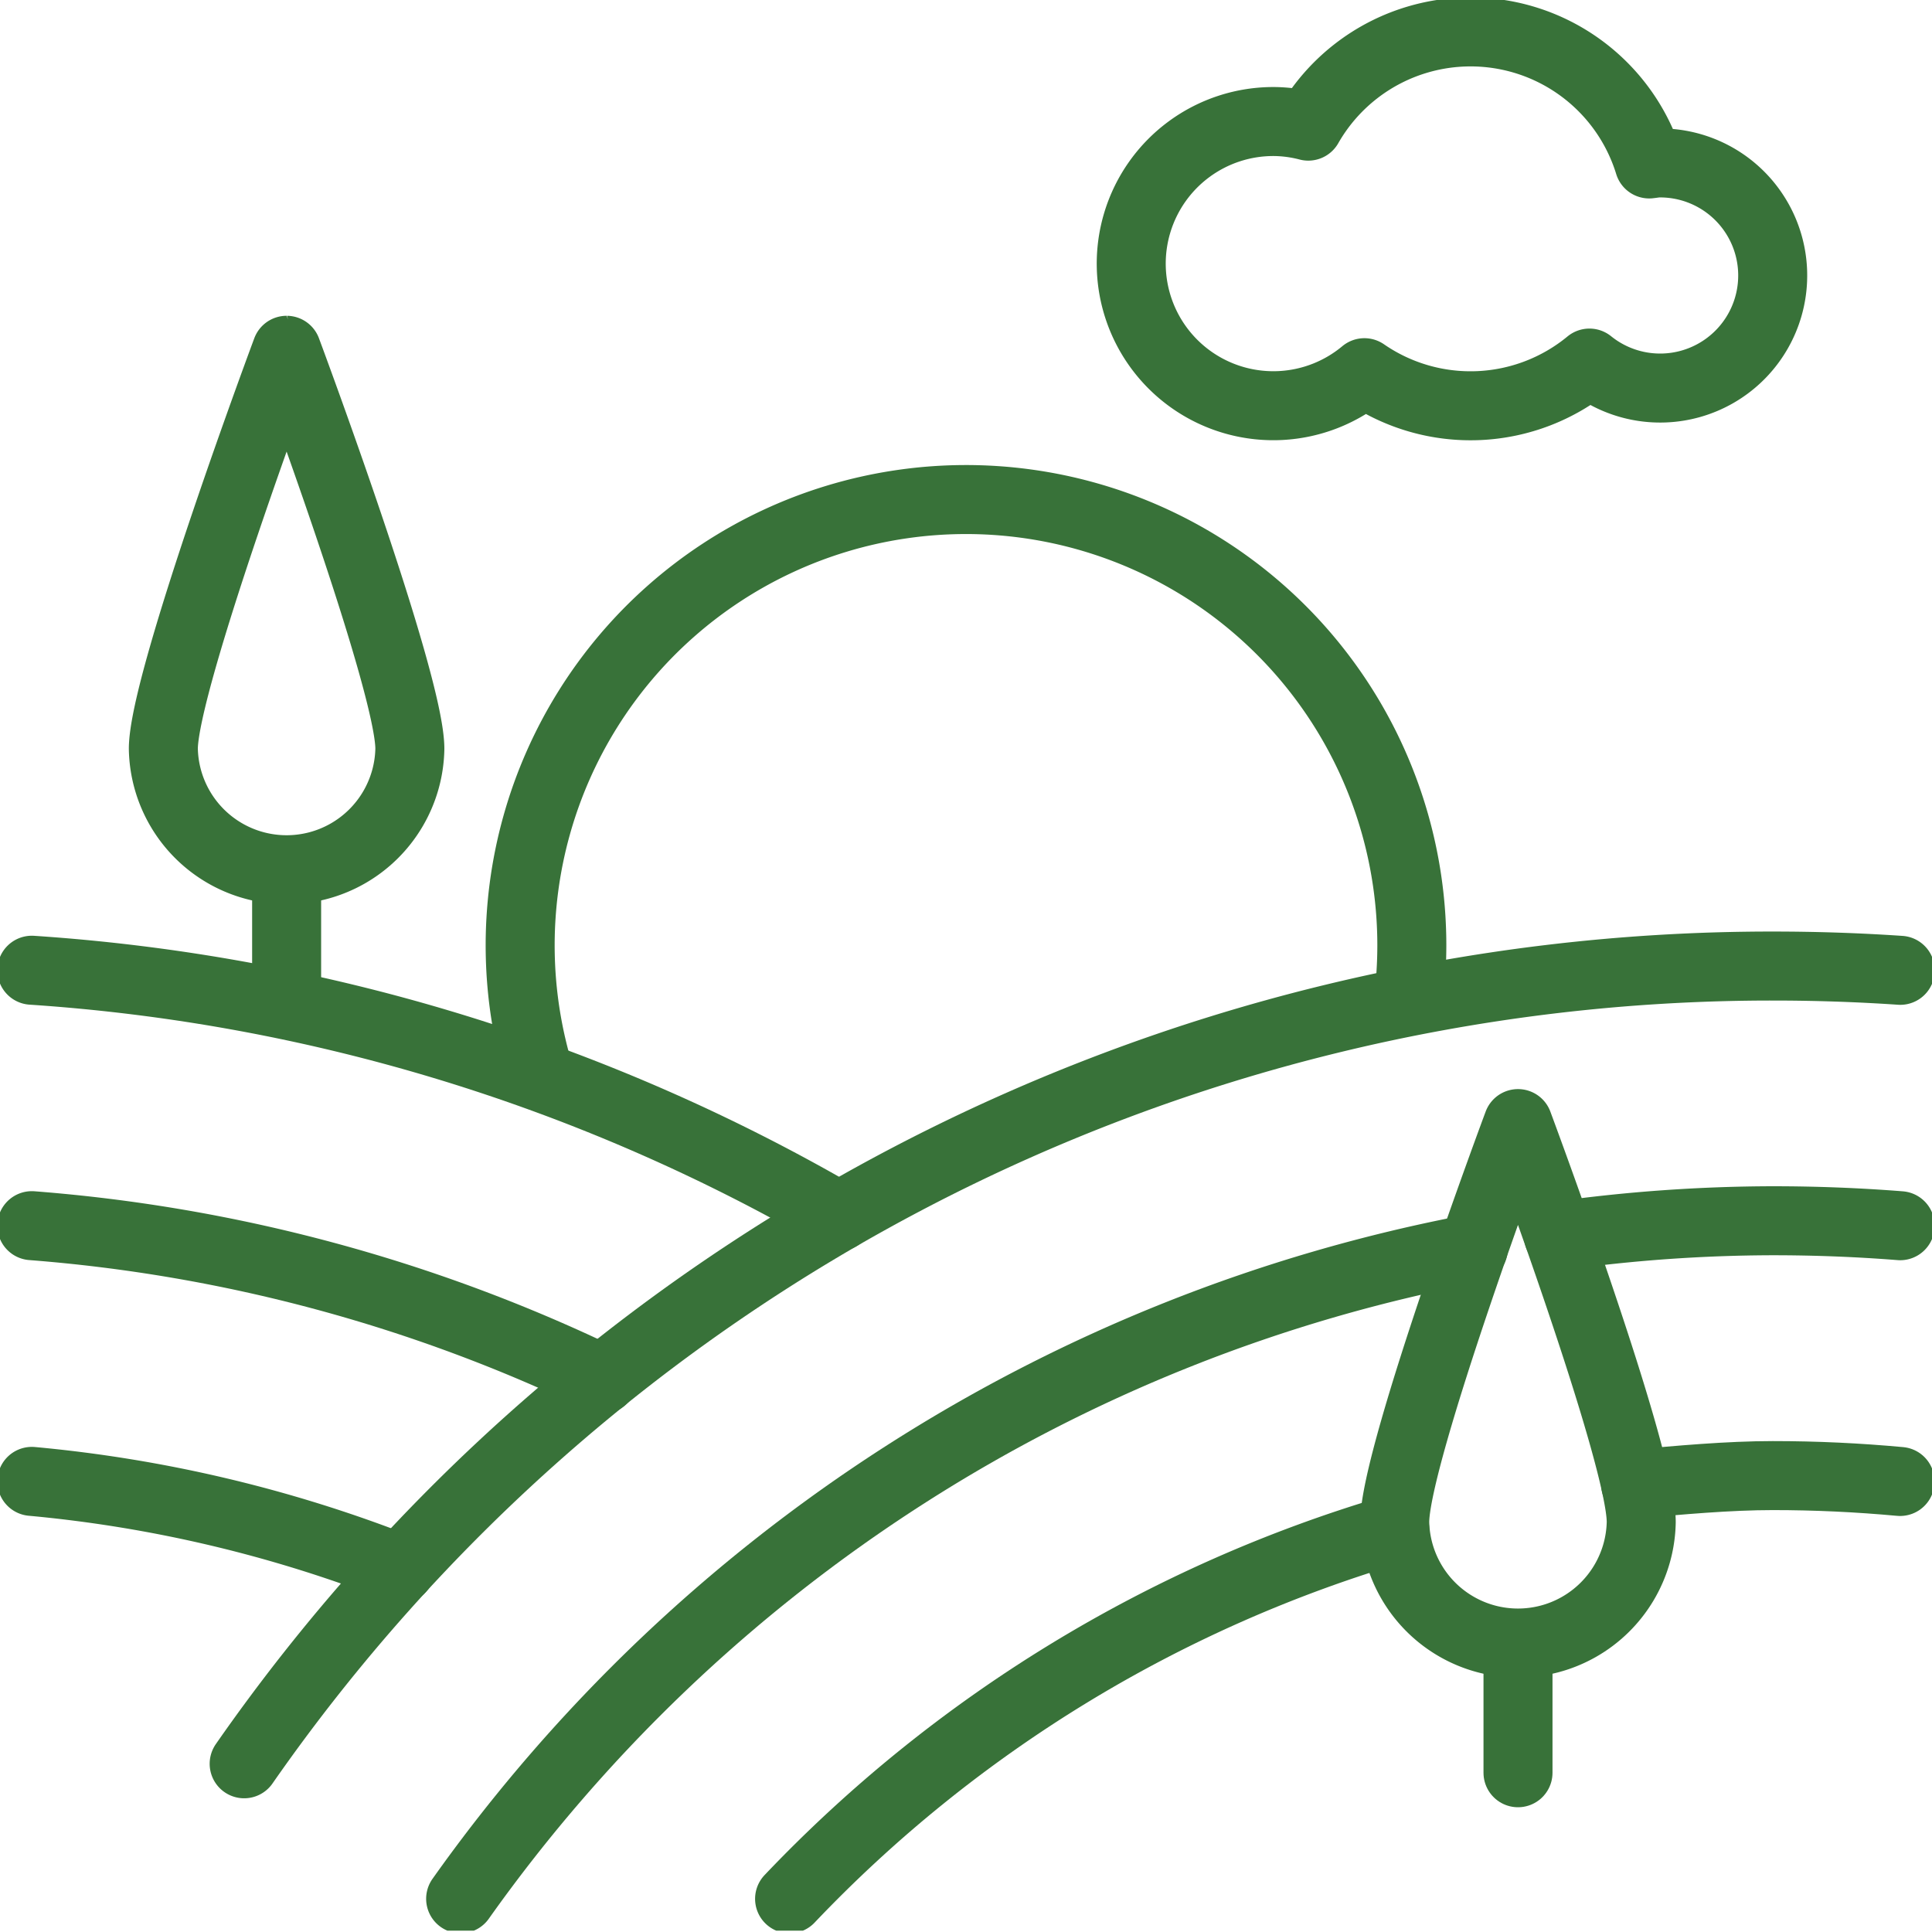
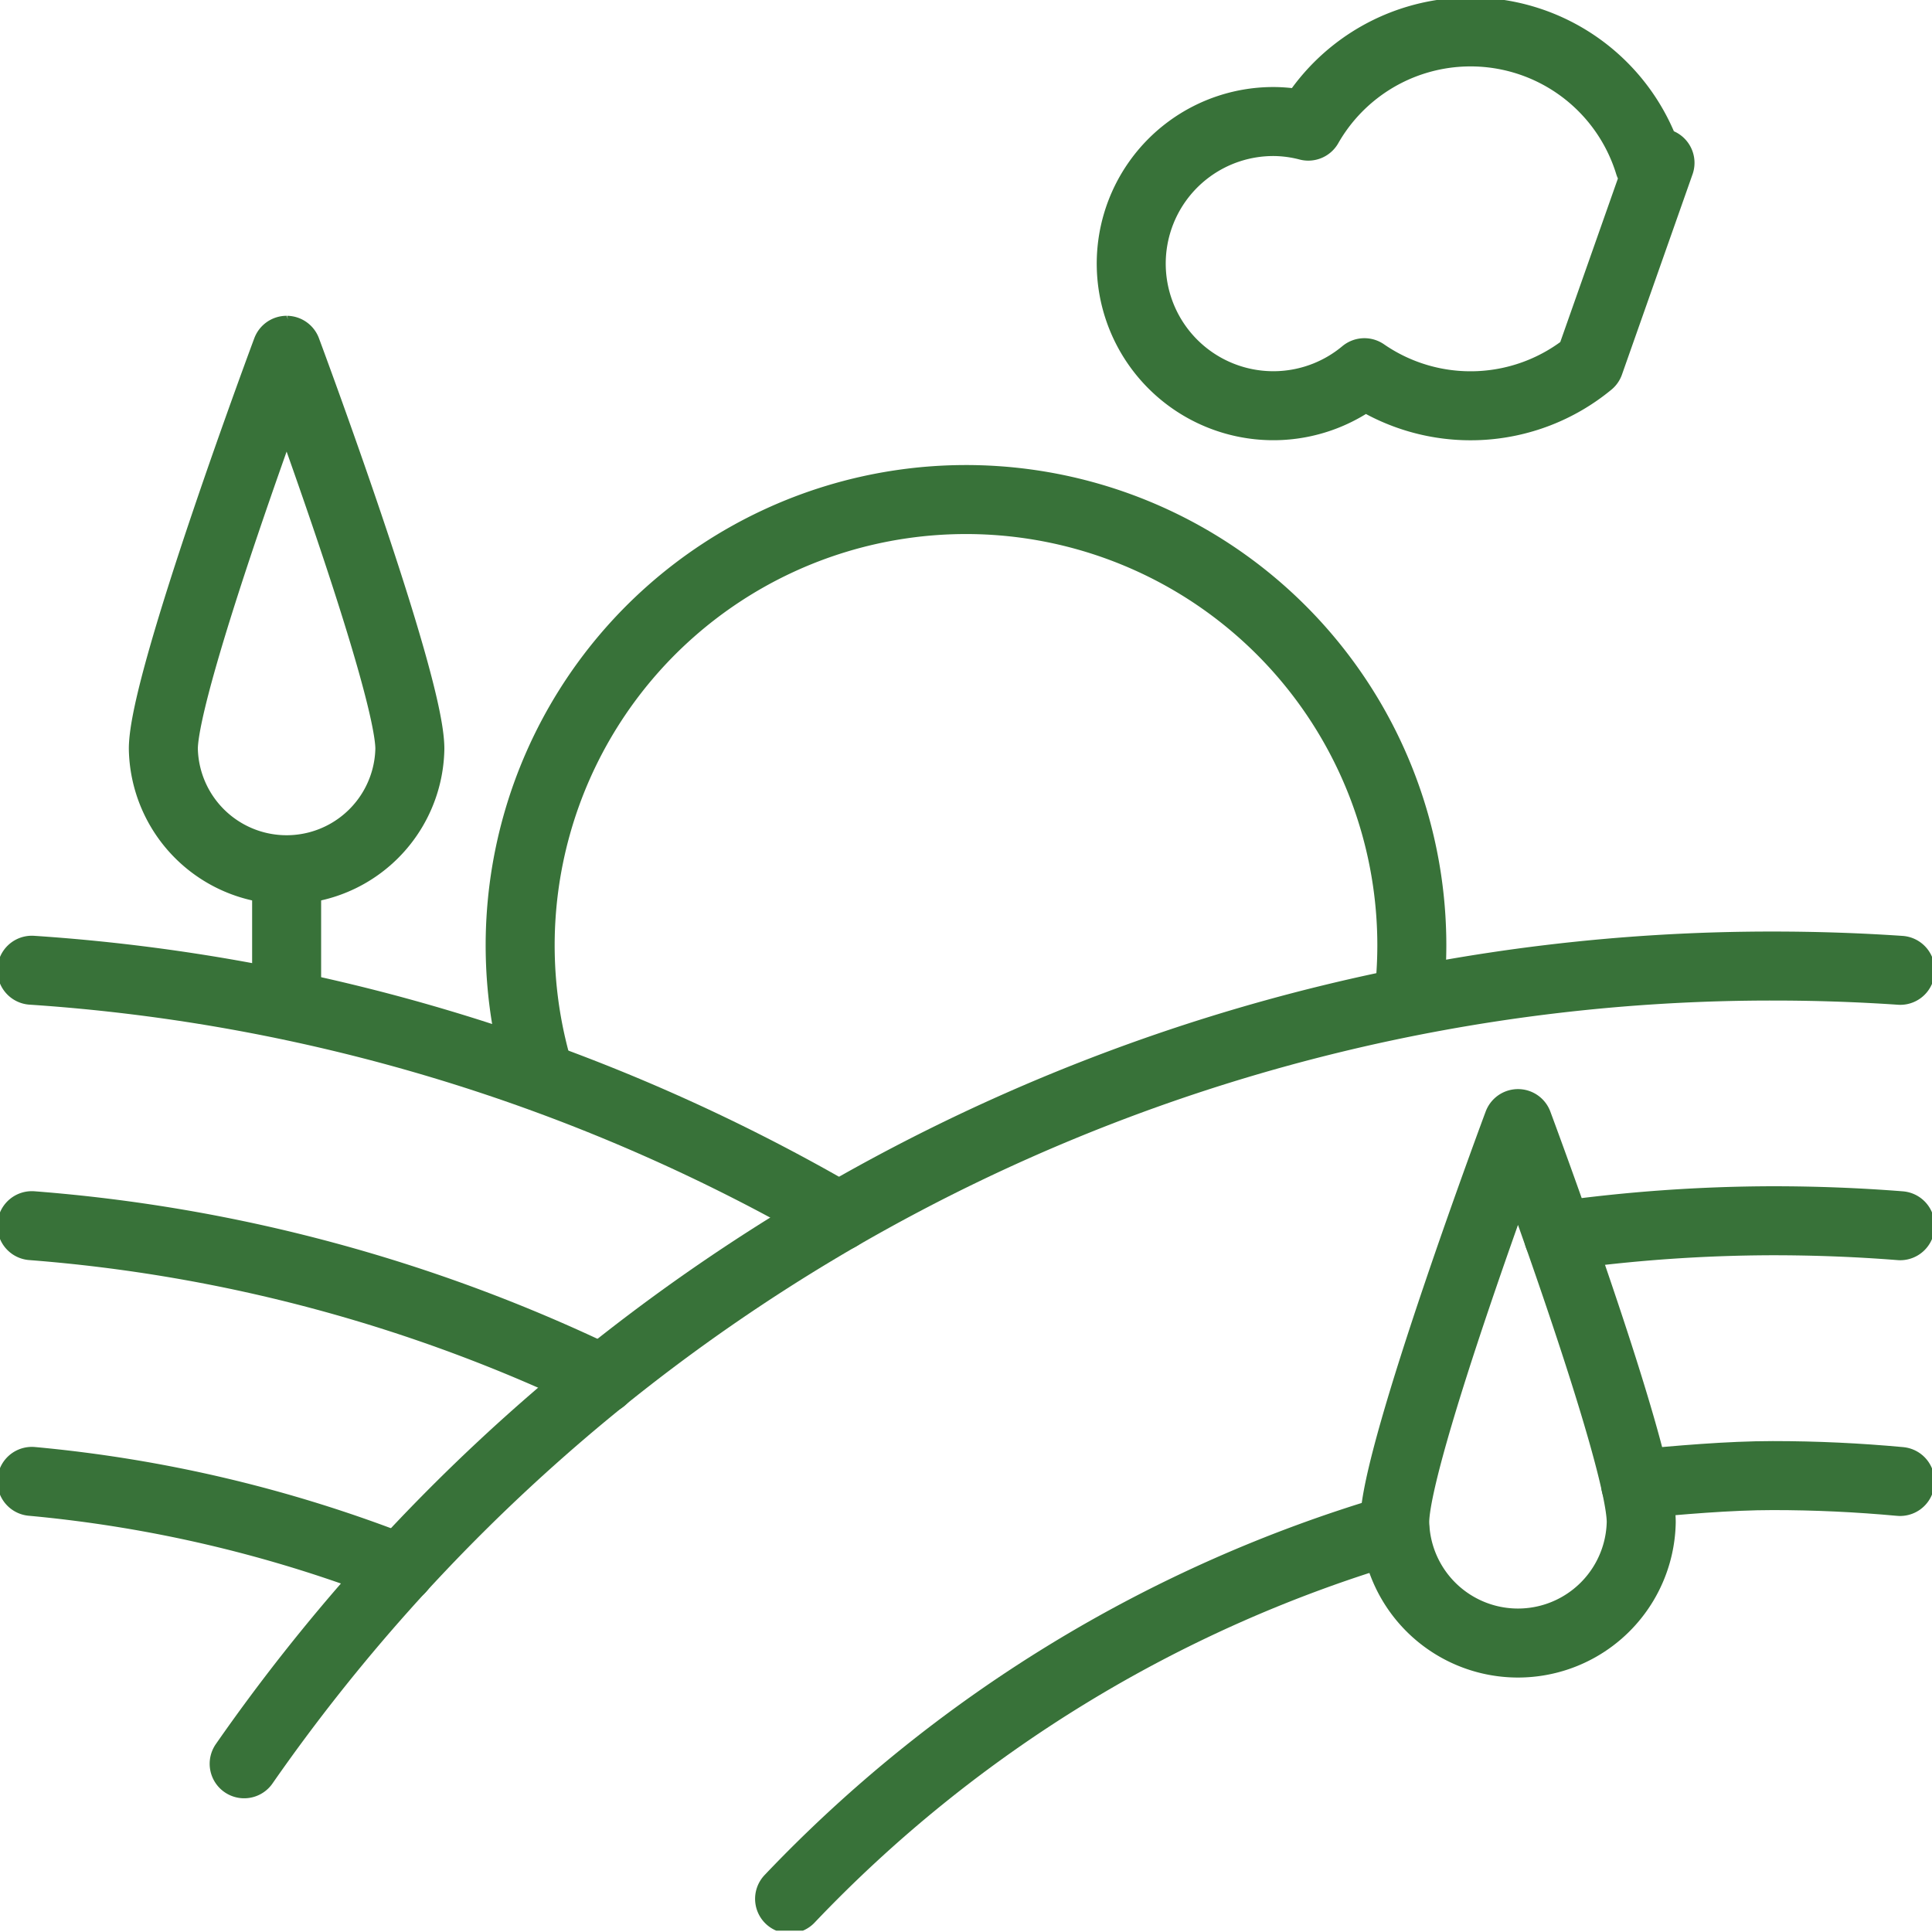
<svg xmlns="http://www.w3.org/2000/svg" id="Raggruppa_515" data-name="Raggruppa 515" width="42" height="42" viewBox="0 0 42 42">
  <defs>
    <clipPath id="clip-path">
      <rect id="Rettangolo_597" data-name="Rettangolo 597" width="42" height="41.971" fill="none" />
    </clipPath>
  </defs>
  <rect id="Rettangolo_598" data-name="Rettangolo 598" width="42" height="42" fill="none" />
  <g id="Icon">
    <g id="Raggruppa_514" data-name="Raggruppa 514" clip-path="url(#clip-path)">
-       <path id="Tracciato_1044" data-name="Tracciato 1044" d="M47.026,3.847c-.08,0-.156.016-.235.024a4.062,4.062,0,0,0-7.411-.822,3.055,3.055,0,0,0-.738-.1A3.089,3.089,0,1,0,40.6,8.409,4.061,4.061,0,0,0,45.492,8.2a2.447,2.447,0,1,0,1.533-4.351Z" transform="translate(-10.939 -0.307)" fill="none" stroke="#387239" stroke-linecap="round" stroke-linejoin="round" stroke-width="1.5" />
+       <path id="Tracciato_1044" data-name="Tracciato 1044" d="M47.026,3.847c-.08,0-.156.016-.235.024a4.062,4.062,0,0,0-7.411-.822,3.055,3.055,0,0,0-.738-.1A3.089,3.089,0,1,0,40.6,8.409,4.061,4.061,0,0,0,45.492,8.2Z" transform="translate(-10.939 -0.307)" fill="none" stroke="#387239" stroke-linecap="round" stroke-linejoin="round" stroke-width="1.5" />
      <path id="Tracciato_1045" data-name="Tracciato 1045" d="M35.64,26.6a9.849,9.849,0,0,0,.078-1.236,9.692,9.692,0,1,0-18.948,2.882" transform="translate(-5.026 -4.82)" fill="none" stroke="#387239" stroke-linejoin="round" stroke-width="1.5" />
      <path id="Tracciato_1046" data-name="Tracciato 1046" d="M7.667,47.676A40.453,40.453,0,0,1,40.9,30.334q1.4,0,2.769.093" transform="translate(-2.359 -9.333)" fill="none" stroke="#387239" stroke-linecap="round" stroke-linejoin="round" stroke-width="1.5" />
      <path id="Tracciato_1047" data-name="Tracciato 1047" d="M48.938,38.663a34.115,34.115,0,0,1,4.659-.33q1.4,0,2.769.108" transform="translate(-15.058 -11.795)" fill="none" stroke="#387239" stroke-linecap="round" stroke-linejoin="round" stroke-width="1.5" />
-       <path id="Tracciato_1048" data-name="Tracciato 1048" d="M14.465,53.341A34.975,34.975,0,0,1,36.48,39.206" transform="translate(-4.451 -12.063)" fill="none" stroke="#387239" stroke-linecap="round" stroke-linejoin="round" stroke-width="1.5" />
      <path id="Tracciato_1049" data-name="Tracciato 1049" d="M51.361,46.52c.925-.088,2.033-.186,2.98-.186s1.858.044,2.769.128" transform="translate(-15.804 -14.256)" fill="none" stroke="#387239" stroke-linecap="round" stroke-linejoin="round" stroke-width="1.5" />
      <path id="Tracciato_1050" data-name="Tracciato 1050" d="M24.794,56.051a29.722,29.722,0,0,1,13.155-8.04" transform="translate(-7.629 -14.772)" fill="none" stroke="#387239" stroke-linecap="round" stroke-linejoin="round" stroke-width="1.5" />
      <path id="Tracciato_1051" data-name="Tracciato 1051" d="M1,30.466A40.265,40.265,0,0,1,18.547,35.82" transform="translate(-0.308 -9.374)" fill="none" stroke="#387239" stroke-linecap="round" stroke-linejoin="round" stroke-width="1.5" />
      <path id="Tracciato_1052" data-name="Tracciato 1052" d="M1,38.487a34.741,34.741,0,0,1,12.405,3.341" transform="translate(-0.308 -11.842)" fill="none" stroke="#387239" stroke-linecap="round" stroke-linejoin="round" stroke-width="1.5" />
      <path id="Tracciato_1053" data-name="Tracciato 1053" d="M1,46.517a29.276,29.276,0,0,1,8.013,1.9" transform="translate(-0.308 -14.313)" fill="none" stroke="#387239" stroke-linecap="round" stroke-linejoin="round" stroke-width="1.5" />
      <line id="Linea_164" data-name="Linea 164" y2="2.769" transform="translate(6.231 18.959)" fill="none" stroke="#387239" stroke-linecap="round" stroke-linejoin="round" stroke-width="1.5" />
      <path id="Tracciato_1054" data-name="Tracciato 1054" d="M10.488,19.663a2.68,2.68,0,0,1-5.359,0c0-1.48,2.68-8.664,2.68-8.664S10.488,18.183,10.488,19.663Z" transform="translate(-1.578 -3.384)" fill="none" stroke="#387239" stroke-linecap="round" stroke-linejoin="round" stroke-width="1.5" />
-       <line id="Linea_165" data-name="Linea 165" y2="2.769" transform="translate(33 35.769)" fill="none" stroke="#387239" stroke-linecap="round" stroke-linejoin="round" stroke-width="1.5" />
      <path id="Tracciato_1055" data-name="Tracciato 1055" d="M49.155,43.945a2.68,2.68,0,0,1-5.359,0c0-1.48,2.68-8.664,2.68-8.664S49.155,42.465,49.155,43.945Z" transform="translate(-13.476 -10.855)" fill="none" stroke="#387239" stroke-linecap="round" stroke-linejoin="round" stroke-width="1.5" />
    </g>
  </g>
</svg>